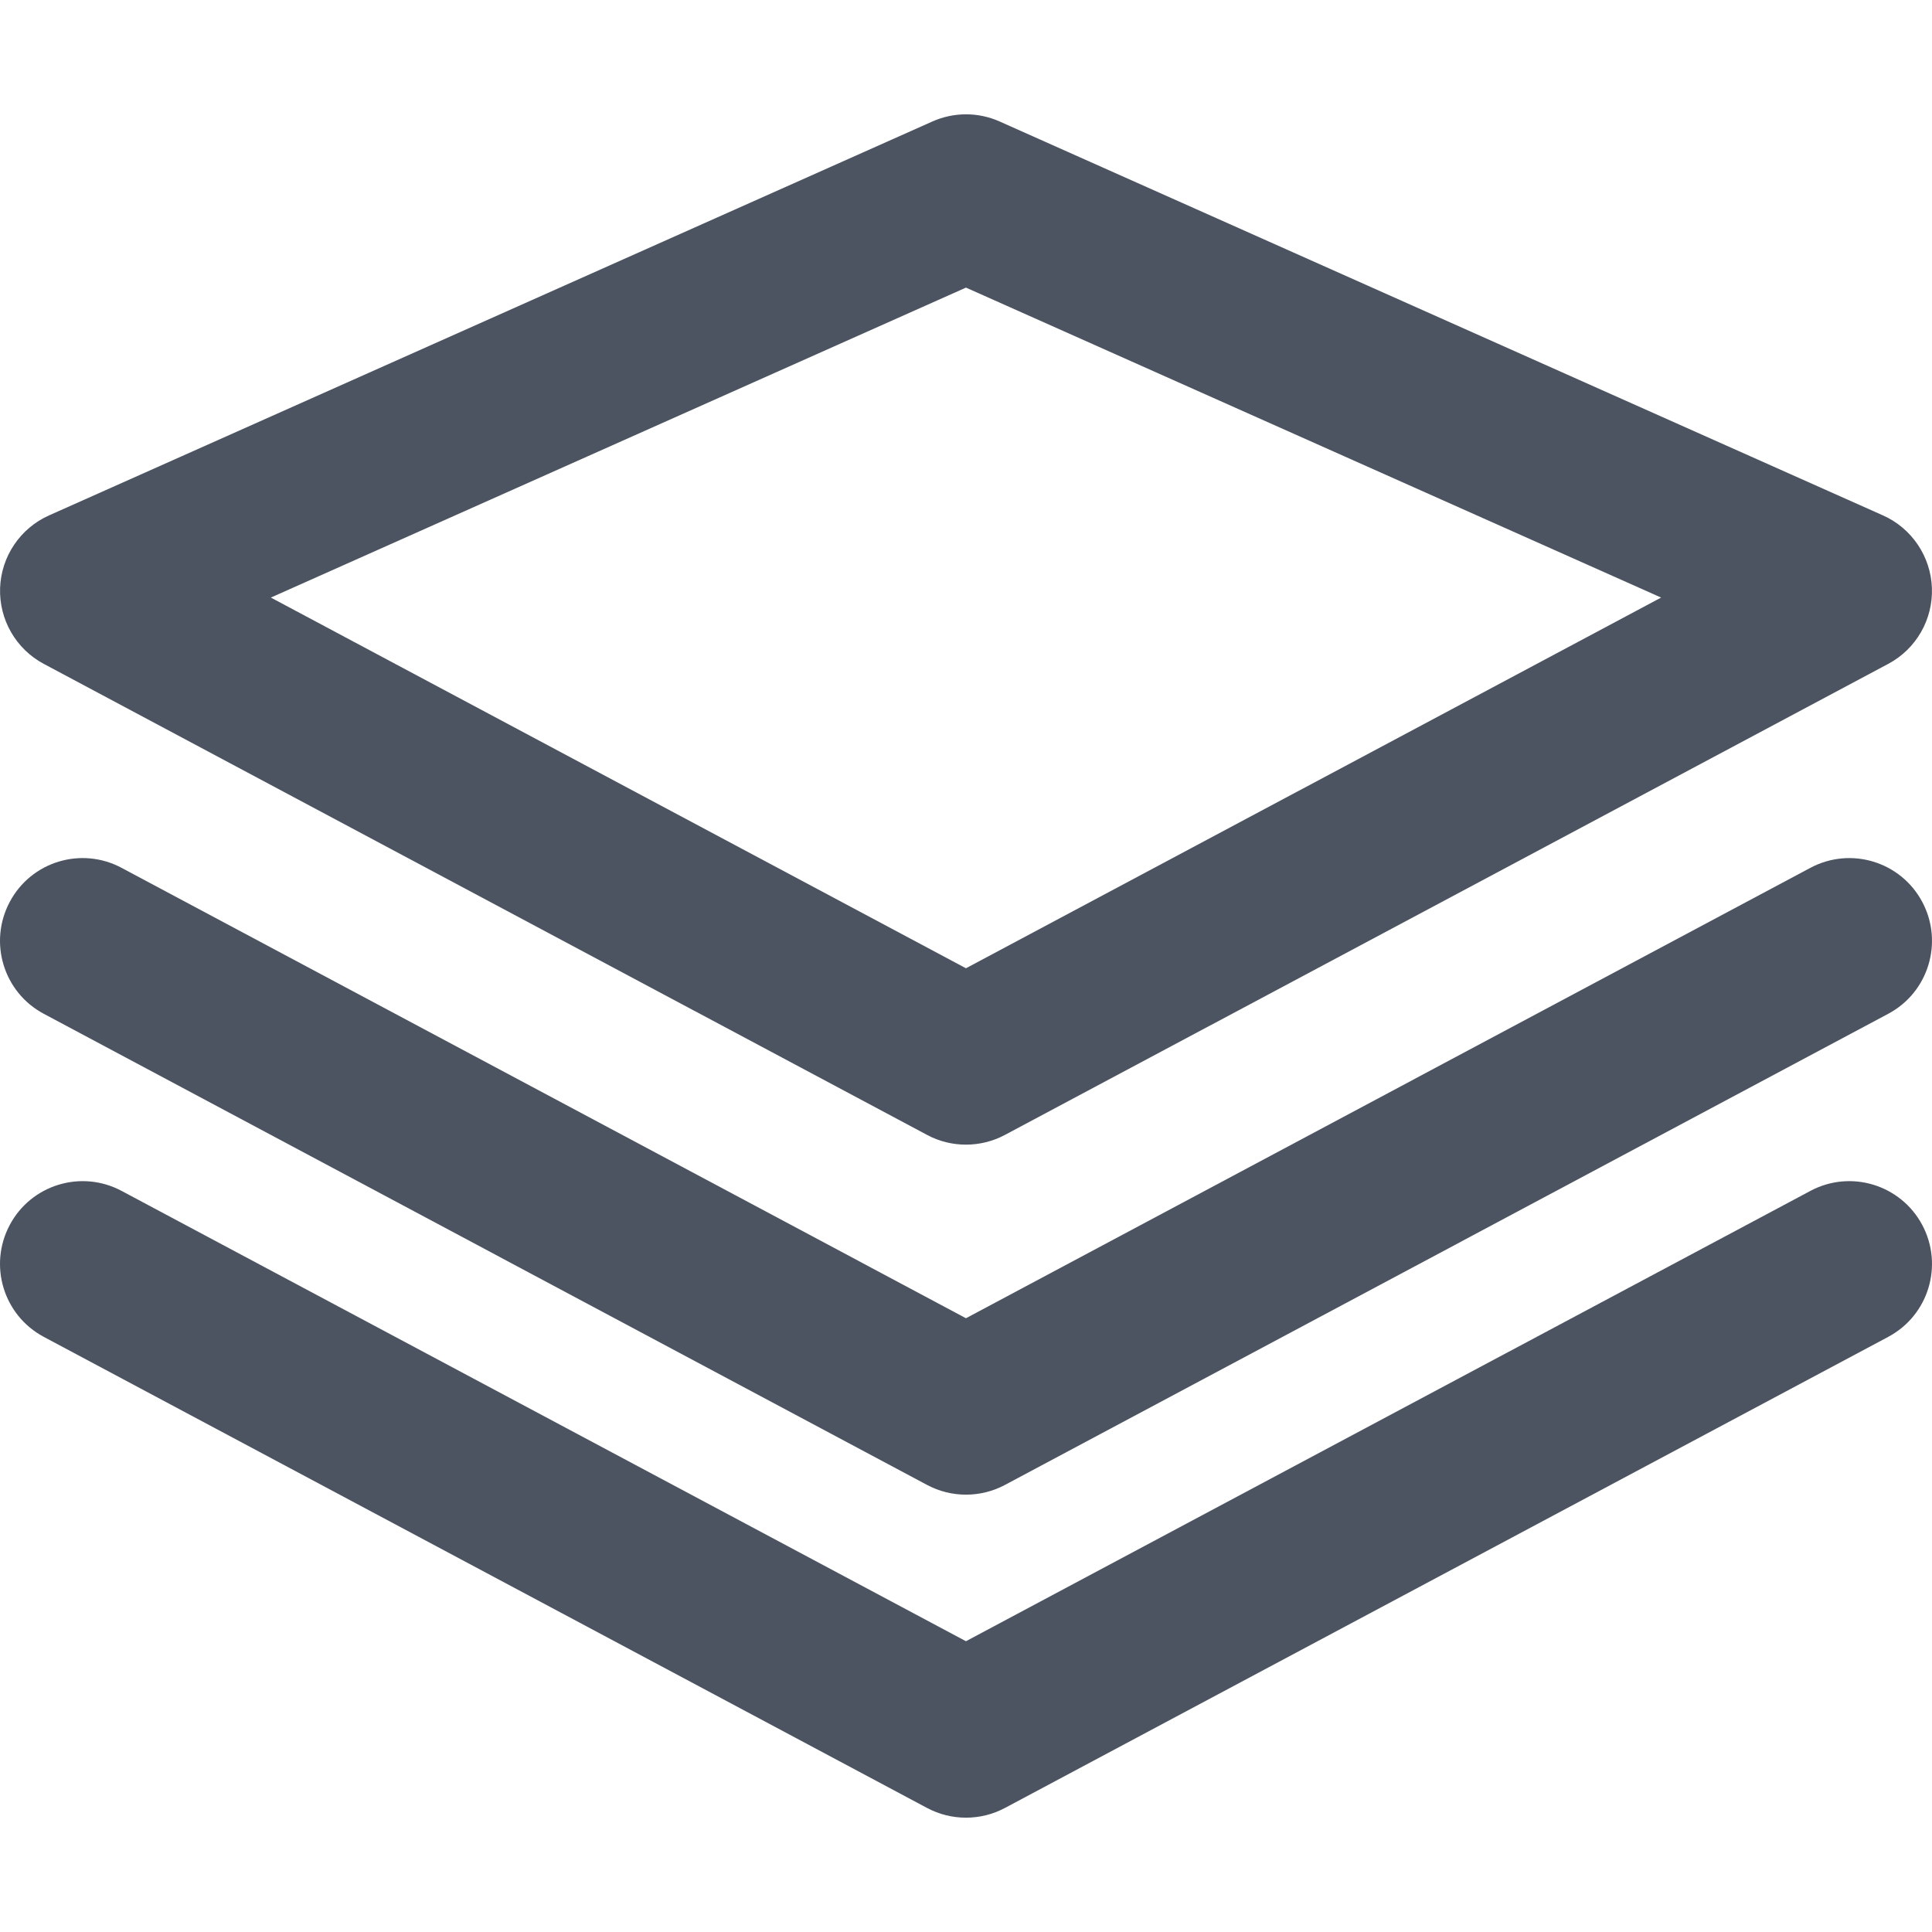
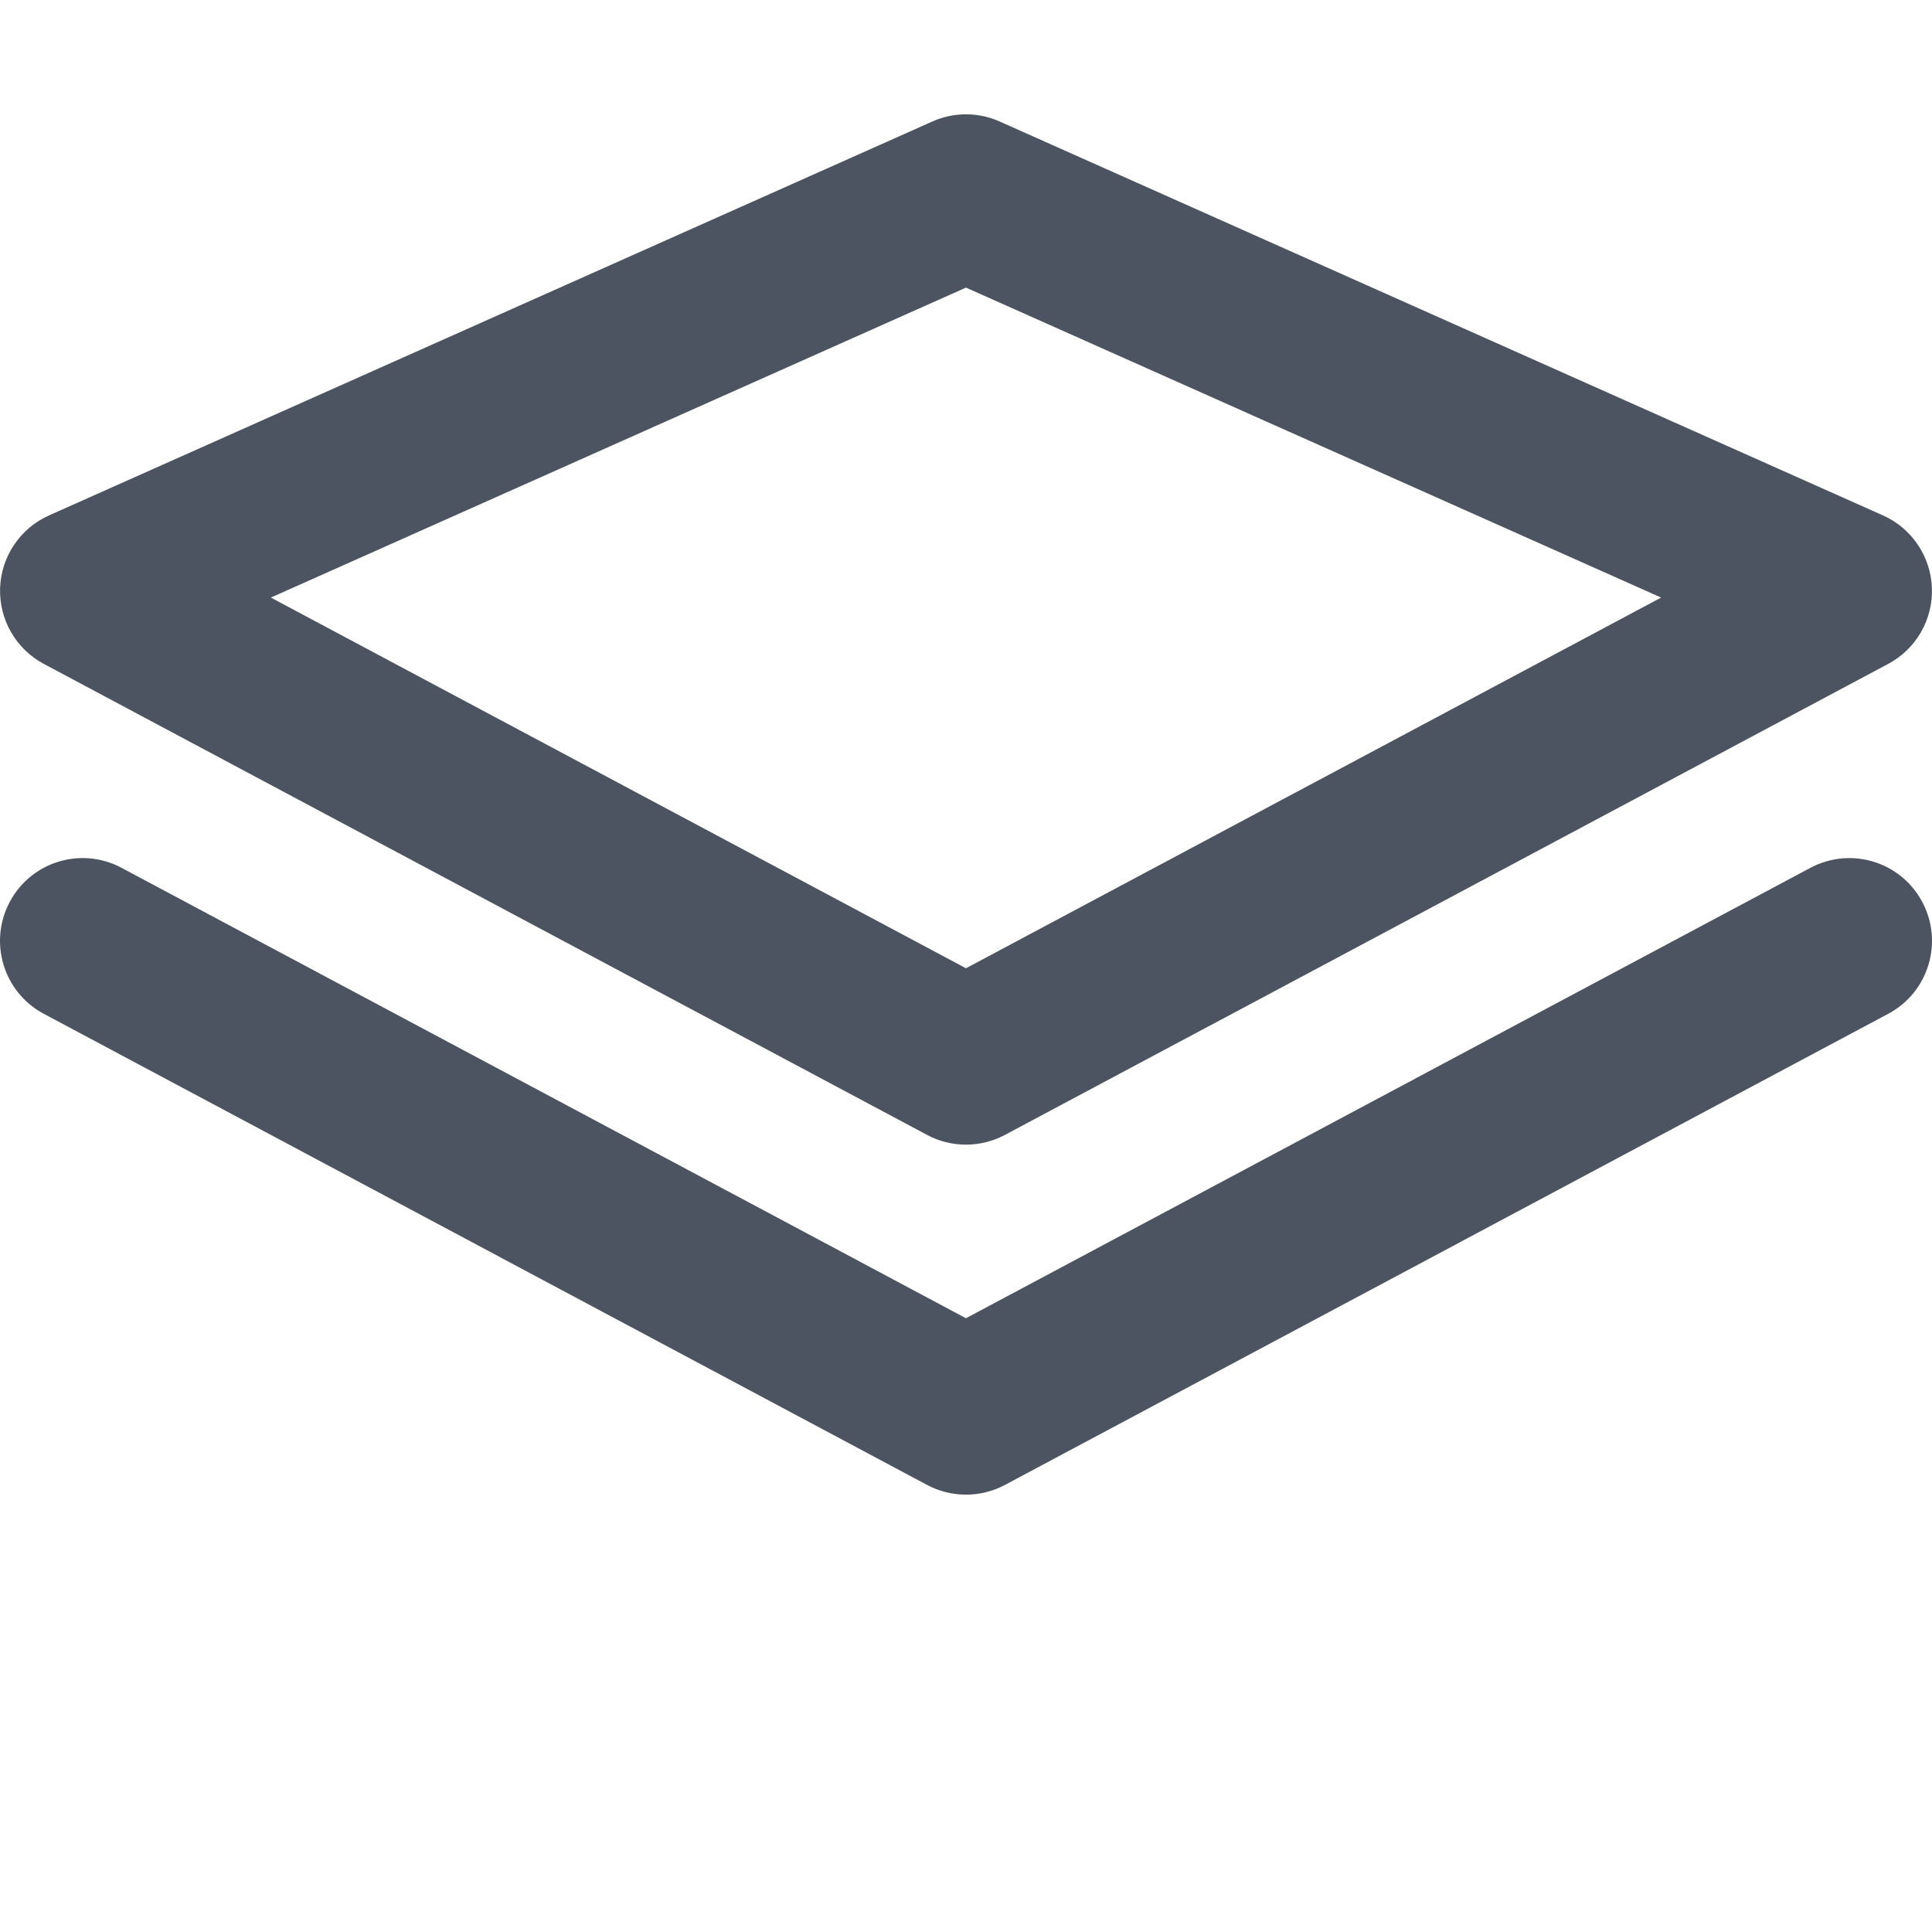
<svg xmlns="http://www.w3.org/2000/svg" version="1.1" id="Capa_1" x="0px" y="0px" viewBox="0 0 296.979 296.979" style="enable-background:new 0 0 296.979 296.979;" xml:space="preserve" width="512px" height="512px">
  <g>
    <g>
      <g>
        <path d="M289.443,79.226L153.667,18.679c-3.291-1.474-7.054-1.474-10.356,0L7.536,79.226    c-4.427,1.974-7.354,6.315-7.522,11.161s2.431,9.377,6.712,11.661l135.775,72.405c1.871,1.006,3.932,1.496,5.983,1.496    c2.061,0,4.112-0.495,5.994-1.496l135.775-72.405c4.281-2.284,6.886-6.81,6.712-11.661    C296.791,85.536,293.87,81.201,289.443,79.226z M148.484,148.836l-106.85-56.98l106.85-47.646L255.34,91.856L148.484,148.836z" data-original="#010002" class="active-path" data-old_color="#010002" fill="#4c5461" />
        <path d="M278.276,133.405l-129.792,69.228L18.697,133.405c-6.217-3.318-13.908-0.968-17.198,5.232    c-3.302,6.201-0.968,13.897,5.227,17.198l135.775,72.421c1.871,1.001,3.932,1.496,5.983,1.496c2.061,0,4.112-0.495,5.994-1.496    l135.775-72.421c6.195-3.301,8.528-10.998,5.227-17.198C292.179,132.437,284.482,130.093,278.276,133.405z" data-original="#010002" class="active-path" data-old_color="#010002" fill="#4c5461" />
-         <path d="M278.276,183.064l-129.792,69.218L18.697,183.064c-6.217-3.318-13.908-0.957-17.198,5.232    c-3.302,6.201-0.968,13.897,5.227,17.198l135.775,72.416c1.871,1.001,3.932,1.496,5.983,1.496c2.061,0,4.112-0.495,5.994-1.496    l135.775-72.416c6.195-3.301,8.528-10.998,5.227-17.198C292.173,182.106,284.493,179.746,278.276,183.064z" data-original="#010002" class="active-path" data-old_color="#010002" fill="#4c5461" />
      </g>
    </g>
  </g>
</svg>